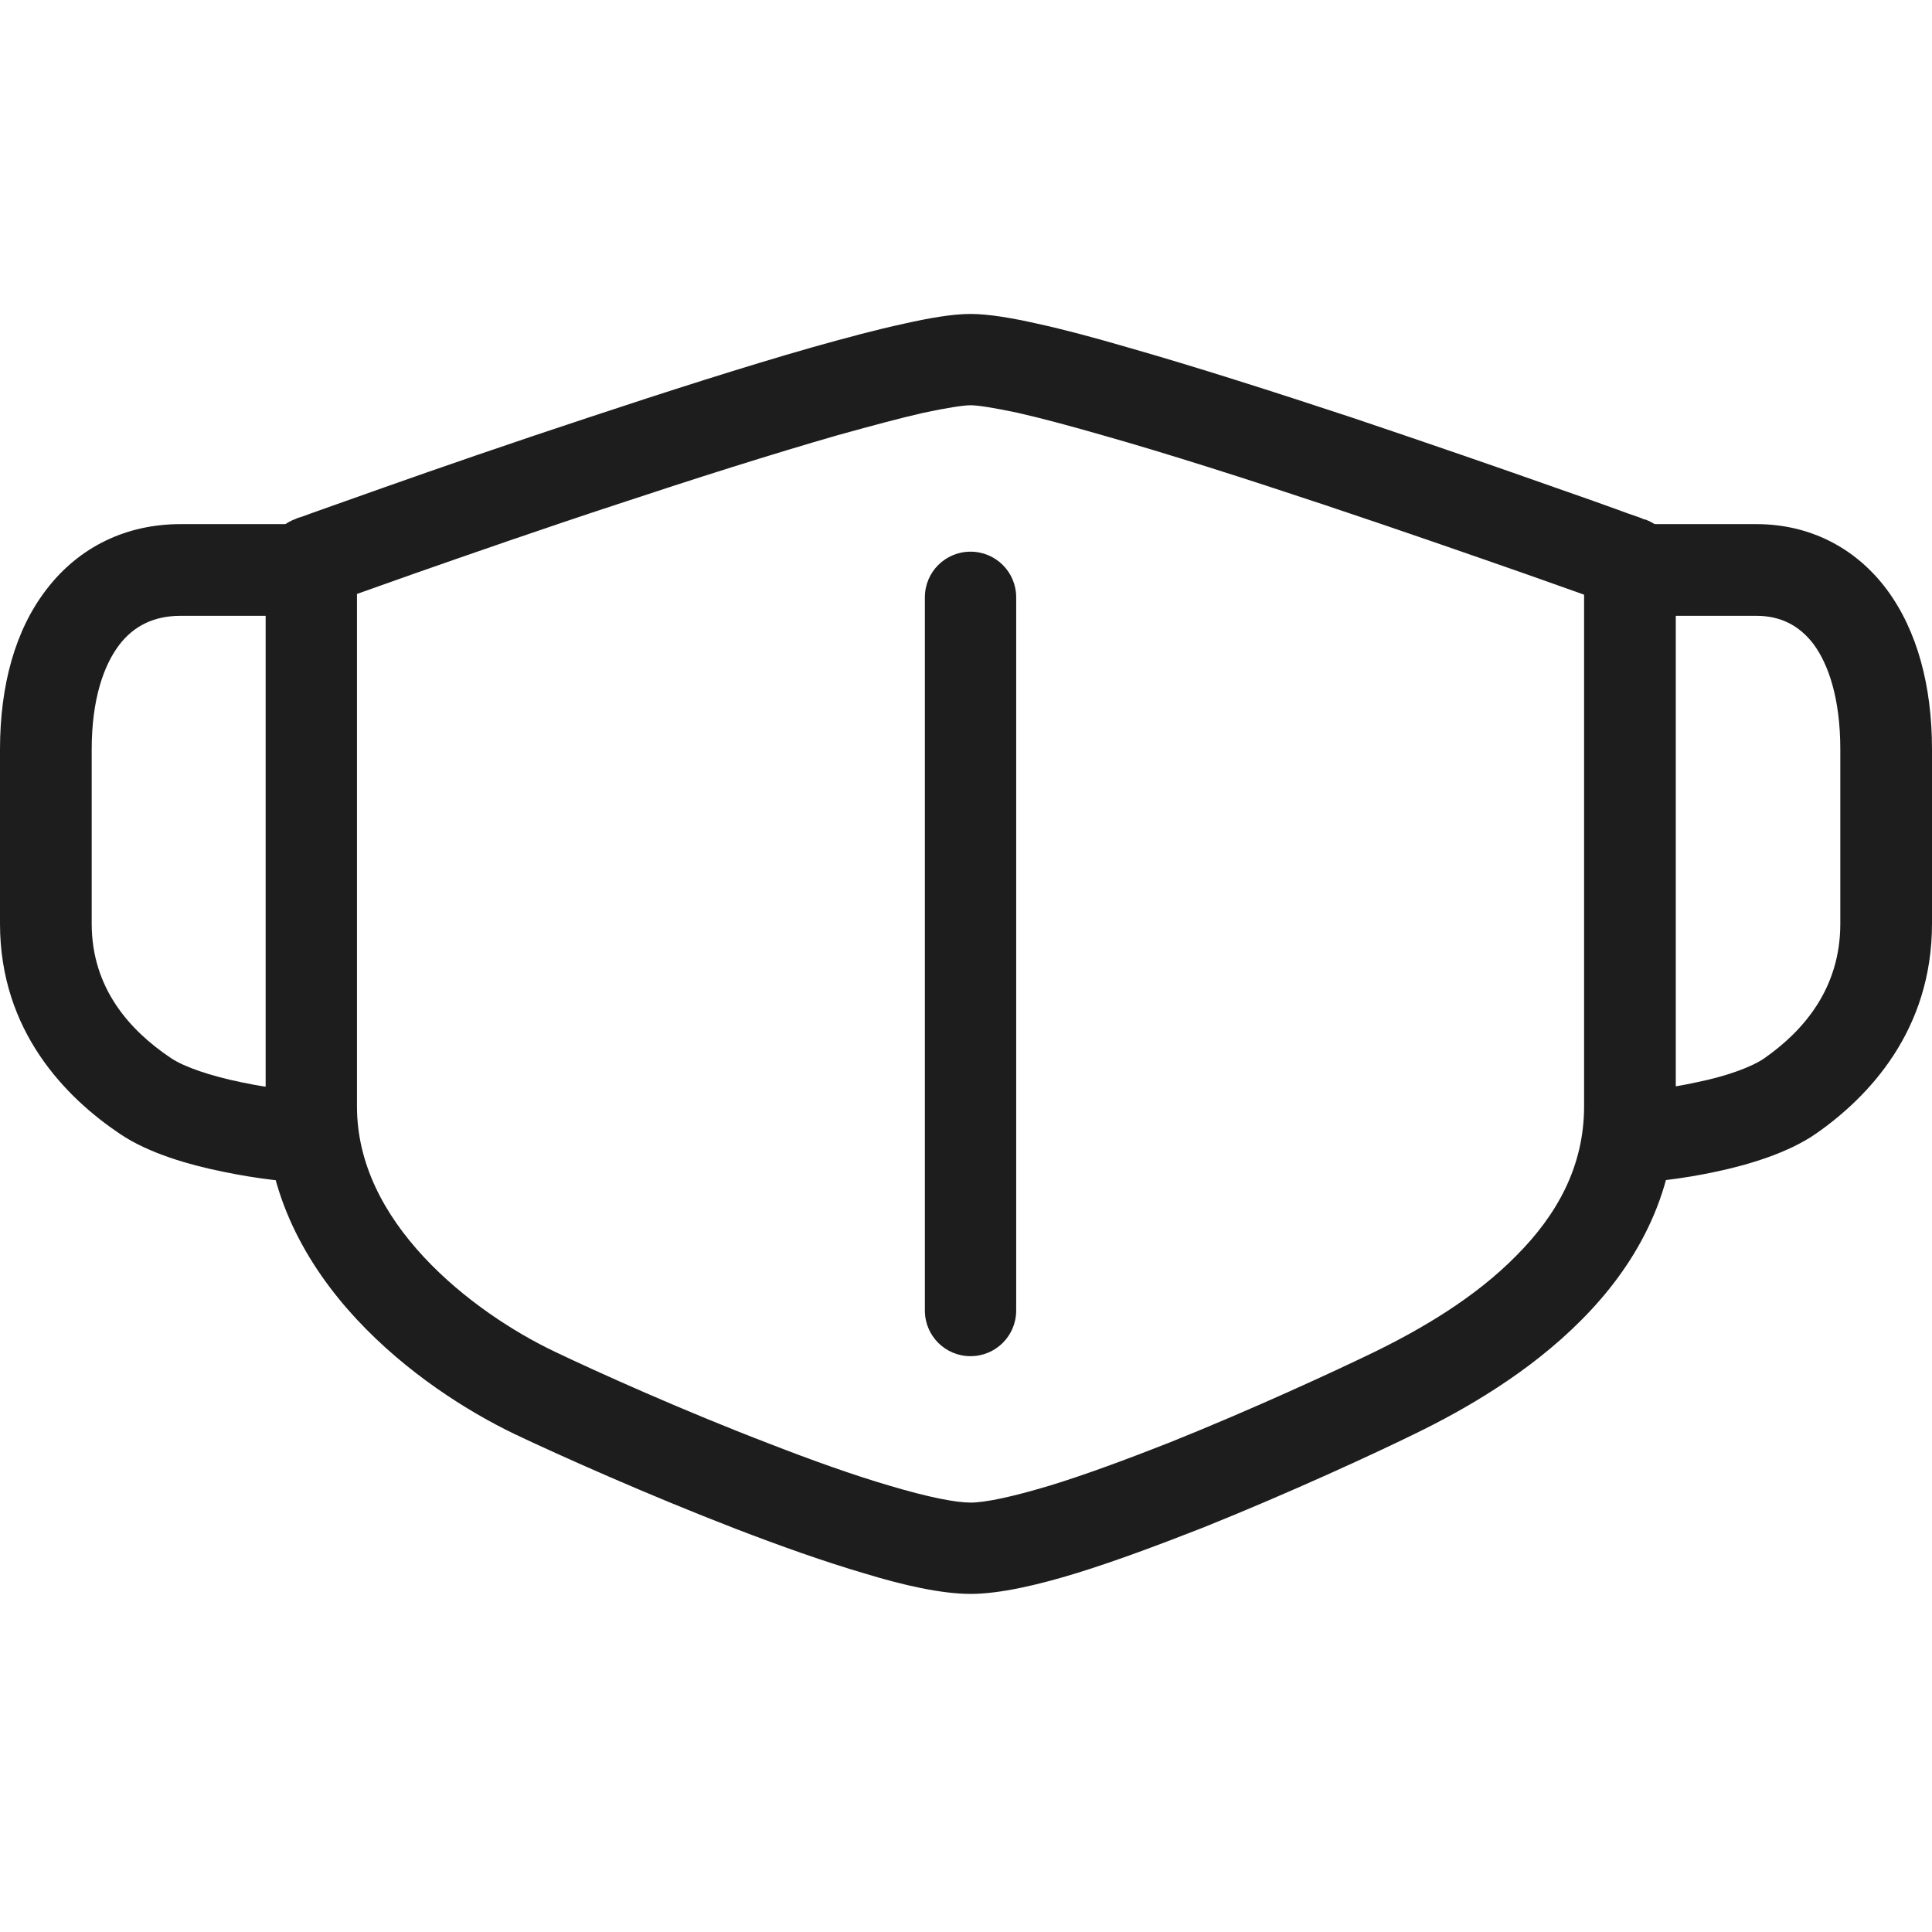
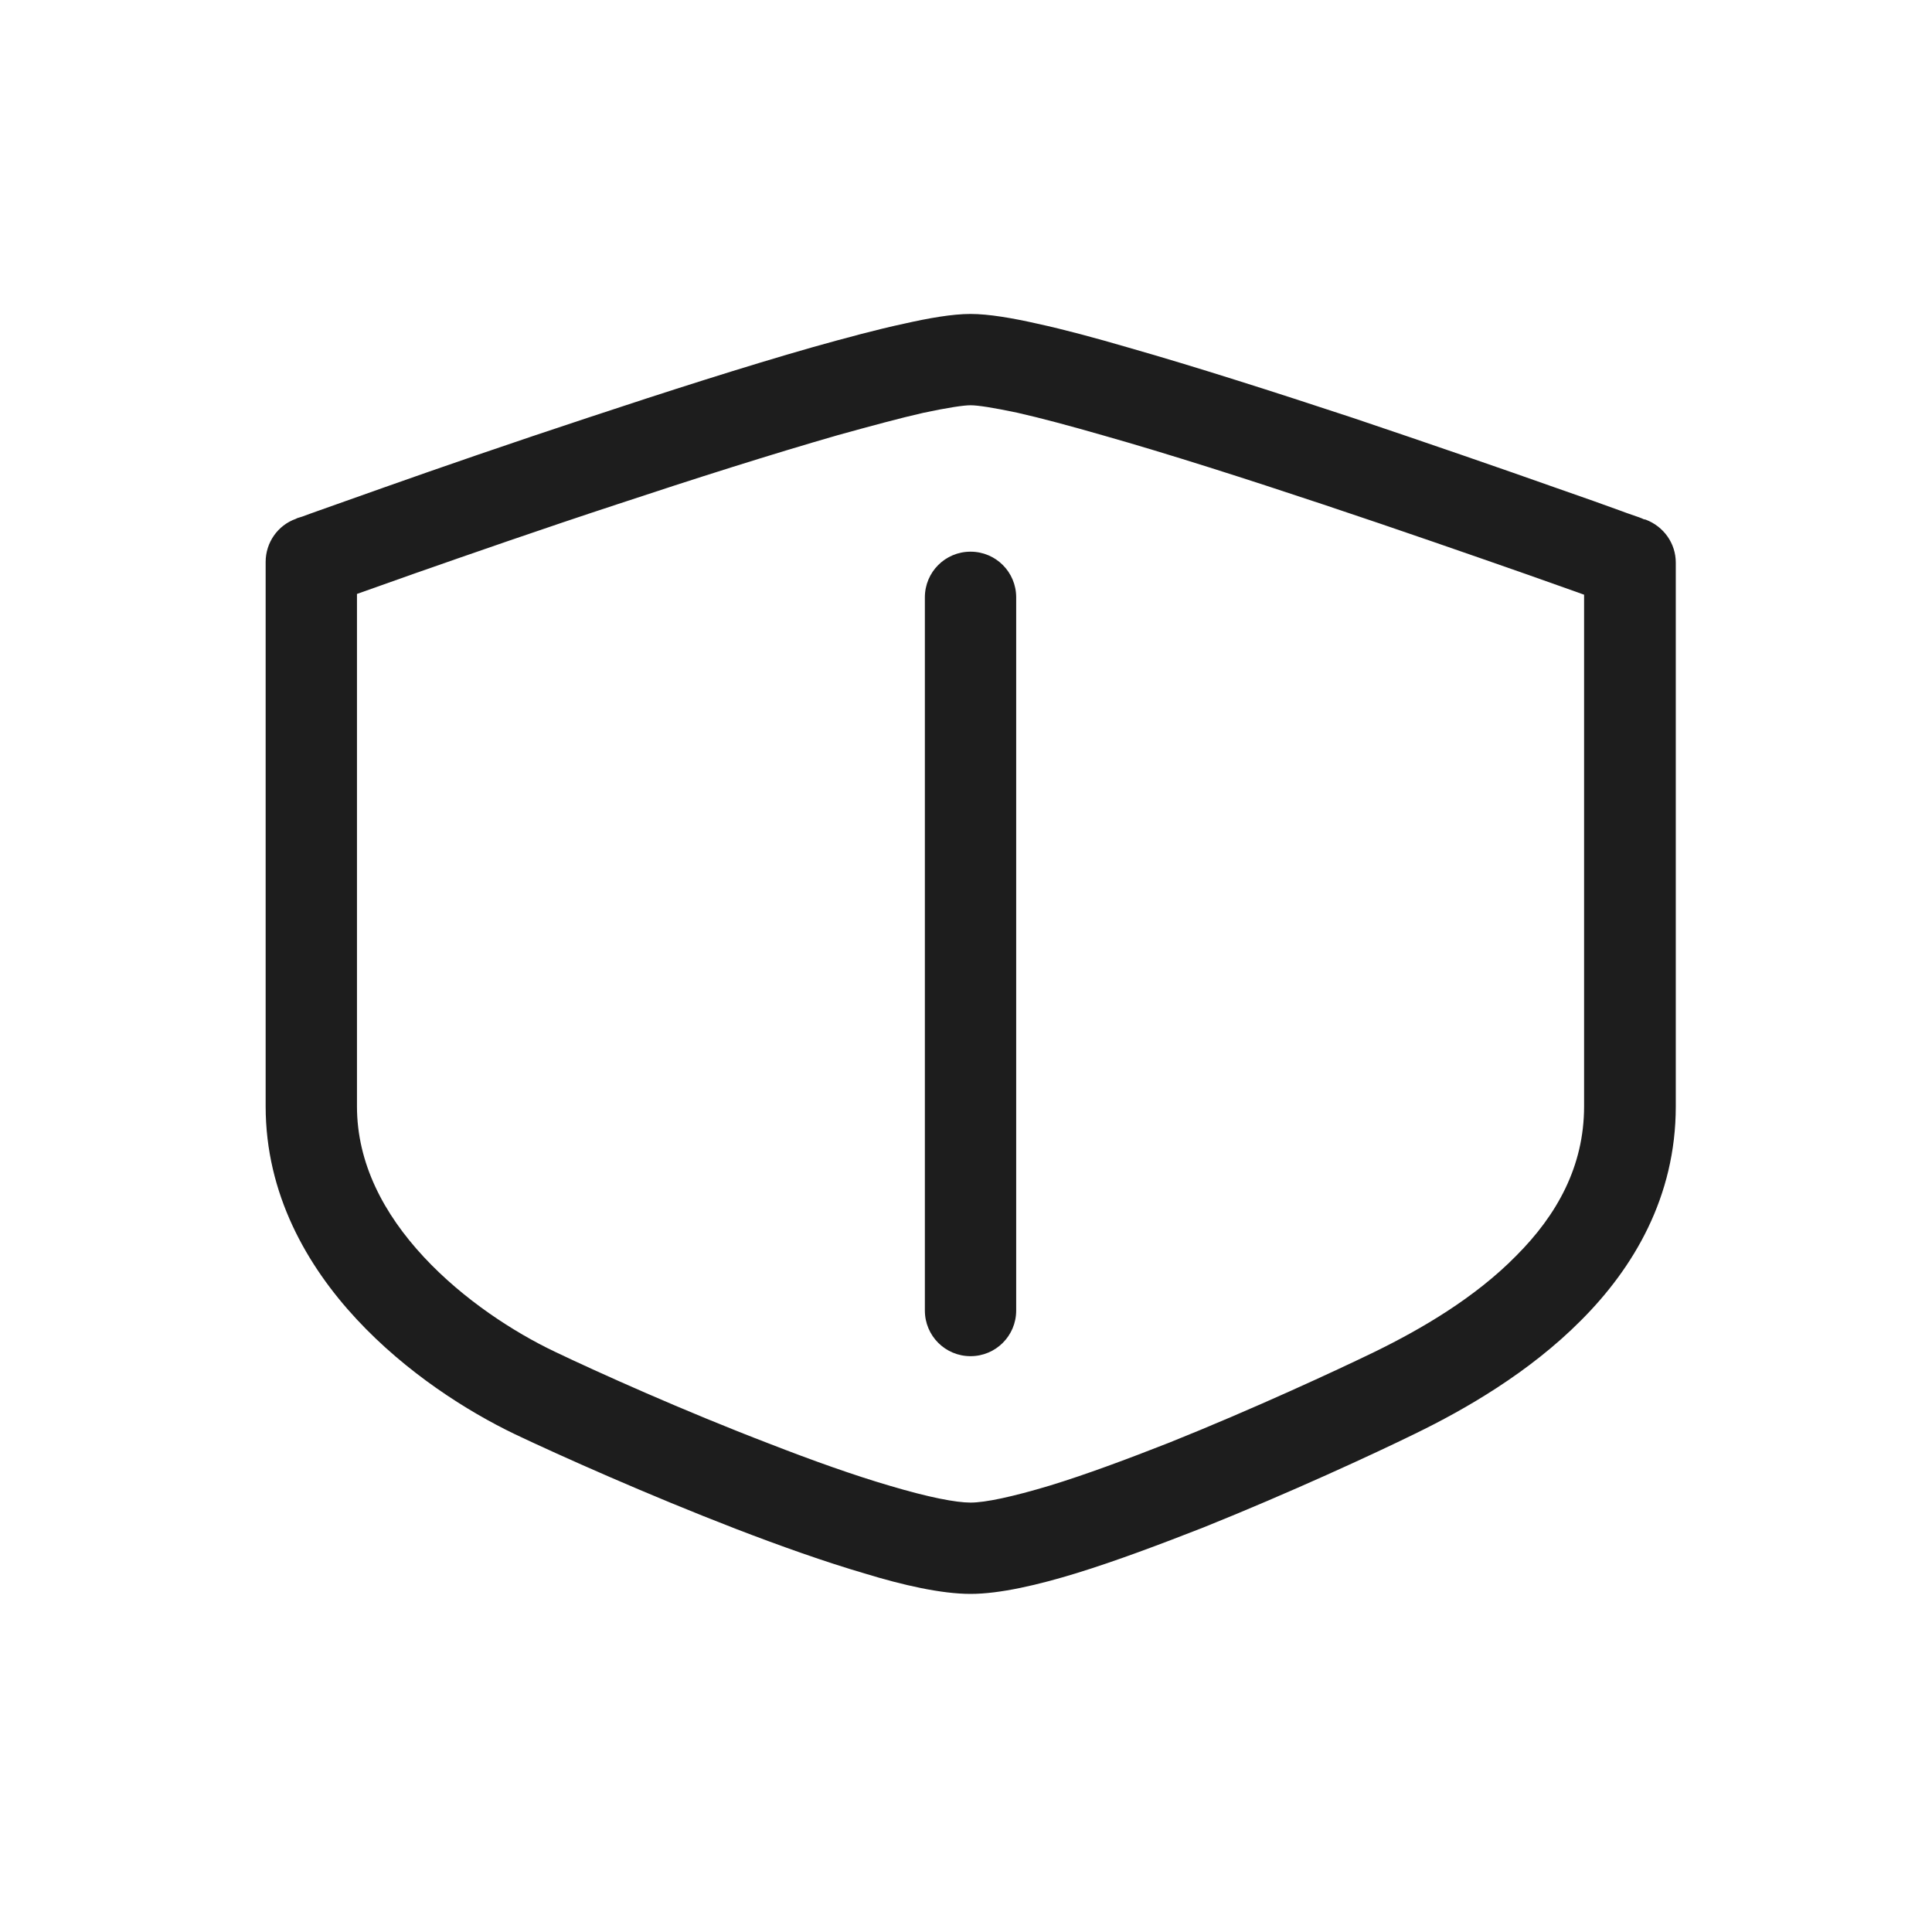
<svg xmlns="http://www.w3.org/2000/svg" version="1.2" viewBox="0 0 512 512" width="512" height="512">
  <title>real3m-svg</title>
  <defs>
    <clipPath id="cp1">
      <path d="m0 83.2h1683.2v339.2h-1683.2z" />
    </clipPath>
  </defs>
  <style> .s0 { fill: #1d1d1d;stroke: #1d1d1d;stroke-width: 6.4 } .s1 { fill: #e00000 } .s2 { fill: #1d1d1d } </style>
  <g id="Clip-Path" clip-path="url(#cp1)">
    <g id="Layer">
-       <path id="Layer" fill-rule="evenodd" class="s0" d="m626.5 198.3h53.6l0.1 3.1 0.7 16.1q8.6-9.9 19.8-16 12.2-6.6 26.1-6.7 5.9 0 10.9 1 5.1 1 9.4 2.3l2.8 0.9-0.7 2.9-13.7 55.3-1 4.3-3.8-2.4c-1.8-1.2-4.5-2.2-8.3-3h-0.1l-0.1-0.1q-5.1-1.4-11-1.4-6.2 0-11.5 2.2v0.1h-0.1c-3.5 1.3-6.4 3.2-8.7 5.7q-3.7 3.9-5.9 9.3c-1.3 3.5-2 7.6-2 12.3v86.2h-56.5zm134.8 132.4c-7.8-13.4-11.7-28.7-11.7-45.6q0-19.6 6.5-36.1 6.4-16.5 18.1-28.5 11.7-12.4 27.5-18.9 16.3-6.8 35.2-6.8c12 0 23 2.2 33 6.5q15.2 6.5 26.3 18.3 11.1 11.7 16.9 27.6 5.8 15.9 5.1 34.6 0 0 0 0l-0.3 13.4v3.1h-112.4q1 2.9 2.4 5.5c3.6 6.1 8.8 10.8 15.5 14.3 6.9 3.5 15.2 5.3 25 5.3 6.8 0 12.6-1 17.6-2.9 5.2-2 10.9-5.3 17.2-10.2l2.6-2 2 2.7 23.3 33.1 1.7 2.3-2.2 1.9q-9.9 8.7-21.2 14.2-11.2 5.5-23.1 8.1-11.6 2.9-23.2 2.9c-18.7 0-35.1-3.8-49.1-11.3h-0.1c-13.9-7.8-24.8-18.3-32.6-31.5zm100.1-75.9l-0.1-0.1c-2.4-3.7-5.6-6.5-9.6-8.6-4.1-2-8.8-3.1-14.2-3.1-7.6 0-14 1.6-19.2 4.6h-0.1c-4.9 2.8-8.8 7-11.4 12.6v0.1q-0.8 1.6-1.5 3.5h60q-1-5-3.9-9zm80.4 75.2v-0.1c-6.7-13.5-10-28.8-10-45.7 0-17.2 3.3-32.6 10-46 6.7-13.4 15.9-23.9 27.6-31.5 11.7-7.9 25.1-11.8 40-11.8q12.3 0 22.6 3.6 10.4 3.6 18.4 10.2 2.6 2.1 5 4.5v-14.9h55.9v172.1h-56.8v-15q-2.6 2.3-5.5 4.4-8.5 6.3-18.9 9.8-10.5 3.6-22.2 3.6c-14.5 0-27.6-3.8-39.2-11.4v-0.1c-11.3-7.8-20.3-18.4-26.9-31.7zm98-81.4l-0.1-0.1c-5-3.3-11-5.1-18.1-5.1-7 0-12.9 1.8-17.9 5.1-4.8 3.2-8.7 7.8-11.6 14-2.9 6-4.4 13.2-4.4 21.7 0 8.6 1.5 15.9 4.4 22.1 2.9 5.9 6.7 10.4 11.6 13.6 5 3.2 10.9 4.8 17.9 4.8 7.1 0 13.2-1.6 18.2-4.8 5-3.2 9-7.7 11.9-13.6 2.8-6.2 4.3-13.5 4.3-22.1 0-8.5-1.5-15.7-4.3-21.7-2.9-6.2-6.9-10.8-11.9-13.9zm93.7-115.5h56.2v237.3h-56.2z" />
      <path id="Layer" fill-rule="evenodd" class="s1" d="m1419.7 200.3v-64h95.4l34.1 135.6 32.5-135.6h98.4v232.4h-66.6v-143.2l-35.6 143.2h-57.5l-37.1-143.2v143.2h-63.6v-47.9c-8.4 25.9-35.7 54.7-96.9 54.7-90.9 0-106.8-57.1-106.8-98.2h66.7c0 22.8 9.8 42.6 40.1 42.6 15.9 0 25-12.9 25-25.1 0-12.2-8.4-24.4-25-24.4h-22.7v-44.9h22.7c9.6-0.3 28.8-1.7 28.8-20.6 0-16-15.2-22.1-28.8-22.1-11.1 0.3-33.3 6.6-33.3 29.7h-65.1c-0.8-27.2 17.8-81.5 98.4-81.5 80.5 0 96.9 43.4 96.9 69.3zm0 0c0 16-5.1 33.2-25.7 44.2 12.1 8 21.2 18.1 25.7 33.8z" />
      <path id="Layer" fill-rule="evenodd" class="s2" d="m78.4 137.5l0.4-0.2q0.4-0.1 1.3-0.4c1.1-0.4 2.7-1 4.7-1.7 4.2-1.5 10.1-3.6 17.2-6.1 14.4-5.1 33.8-11.8 54.1-18.5 20.2-6.7 41.4-13.5 59.3-18.6 8.9-2.5 17.1-4.7 24.1-6.2 6.6-1.5 12.9-2.6 17.7-2.6 4.8 0 11.2 1.1 17.8 2.6 6.9 1.5 15.1 3.7 24 6.3 17.9 5.1 39.1 11.9 59.4 18.6 20.2 6.8 39.6 13.5 54 18.6 7.2 2.5 13.1 4.6 17.2 6.1 2.1 0.8 3.7 1.3 4.8 1.7q0.8 0.3 1.2 0.5l0.5 0.1c0 0 0 0-4.2 11.4l4.2-11.4c4.8 1.8 8 6.3 8 11.4v144.1c0 24-11.2 42.8-25.1 56.7-13.7 13.8-30.7 23.6-44.1 30.1-10.6 5.2-33.1 15.6-56 24.8-11.5 4.5-23.2 8.9-33.6 12.1-10.1 3.1-20.3 5.5-28.1 5.5-7.7 0-17.9-2.3-28-5.4-10.6-3.1-22.4-7.3-34.1-11.8-23.3-9-46.6-19.4-58.6-25.1-12.7-6.1-28.8-16.3-42-30.5-13.2-14.2-24.1-33.2-24.1-56.4v-144.3h12.1c-4.1-11.4-4.1-11.4-4.1-11.4zm16.2 19.9v135.8c0 15.1 7.1 28.5 17.7 39.9 10.6 11.4 24 20 34.7 25.1 11.5 5.5 34.2 15.7 56.9 24.4 11.3 4.4 22.5 8.4 32.1 11.2 10.1 3 17.3 4.4 21.2 4.4 3.9 0 11-1.5 21-4.5 9.5-2.9 20.5-7 31.7-11.4 22.2-8.9 44.2-19.1 54.3-24 12.5-6.1 26.7-14.4 37.6-25.5 10.8-10.8 18-23.7 18-39.6v-135.6c-4-1.4-9.2-3.3-15.5-5.5-14.3-5-33.5-11.7-53.6-18.4-20.1-6.7-41-13.4-58.3-18.3-8.7-2.5-16.5-4.6-22.7-6-6.6-1.4-10.6-2-12.5-2-1.8 0-5.9 0.6-12.5 2-6.2 1.4-13.9 3.5-22.6 5.9-17.4 5-38.2 11.6-58.4 18.3-20.1 6.6-39.3 13.3-53.6 18.3-6.2 2.2-11.5 4.1-15.5 5.5zm-16.2-19.9c-4.8 1.7-8 6.3-8 11.4 0 0 0 0 12.1 0z" />
-       <path id="Layer" fill-rule="evenodd" class="s2" d="m419.8 151c0-6.7 5.4-12.1 12.1-12.1h33.6c14 0 26.2 6.2 34.5 17.3 8.1 10.9 12 25.6 12 42.4v46.2c0 28.3-16.8 45.9-30.7 55.6-7.5 5.2-18 8.3-26.5 10.1-8.8 1.9-17.6 2.9-22.9 2.9-6.7 0-12.1-5.5-12.1-12.1 0-6.7 5.4-12.2 12.1-12.2 3.2 0 10.2-0.6 17.8-2.3 7.9-1.6 14.4-4 17.8-6.3 10.3-7.2 20.2-18.4 20.2-35.7v-46.2c0-13.4-3.1-22.5-7.1-27.9-3.8-5-8.8-7.5-15.1-7.5h-33.6c-6.7 0-12.1-5.5-12.1-12.2z" />
-       <path id="Layer" fill-rule="evenodd" class="s2" d="m82.5 163.2h-34.7c-6.9 0-12.3 2.6-16.2 7.7-4.1 5.4-7.3 14.4-7.3 27.7v46.2c0 17.1 10.1 28.3 21 35.6 3.6 2.4 10.4 4.7 18.6 6.4 7.9 1.7 15.2 2.3 18.6 2.3 6.7 0 12.1 5.5 12.1 12.2 0 6.6-5.4 12.1-12.1 12.1-5.4 0-14.4-1-23.5-2.9-8.8-1.8-19.5-4.8-27.2-10-14.3-9.6-31.8-27.2-31.8-55.7v-46.2c0-16.9 4-31.7 12.4-42.5 8.6-11.2 21.1-17.2 35.4-17.2h34.7c6.7 0 12.1 5.4 12.1 12.1 0 6.7-5.4 12.2-12.1 12.2z" />
      <path id="Layer" fill-rule="evenodd" class="s2" d="m257.2 146.2c6.7 0 12.1 5.4 12.1 12.1v189c0 6.7-5.4 12.1-12.1 12.1-6.7 0-12.1-5.4-12.1-12.1v-189c0-6.7 5.4-12.1 12.1-12.1z" />
    </g>
  </g>
</svg>